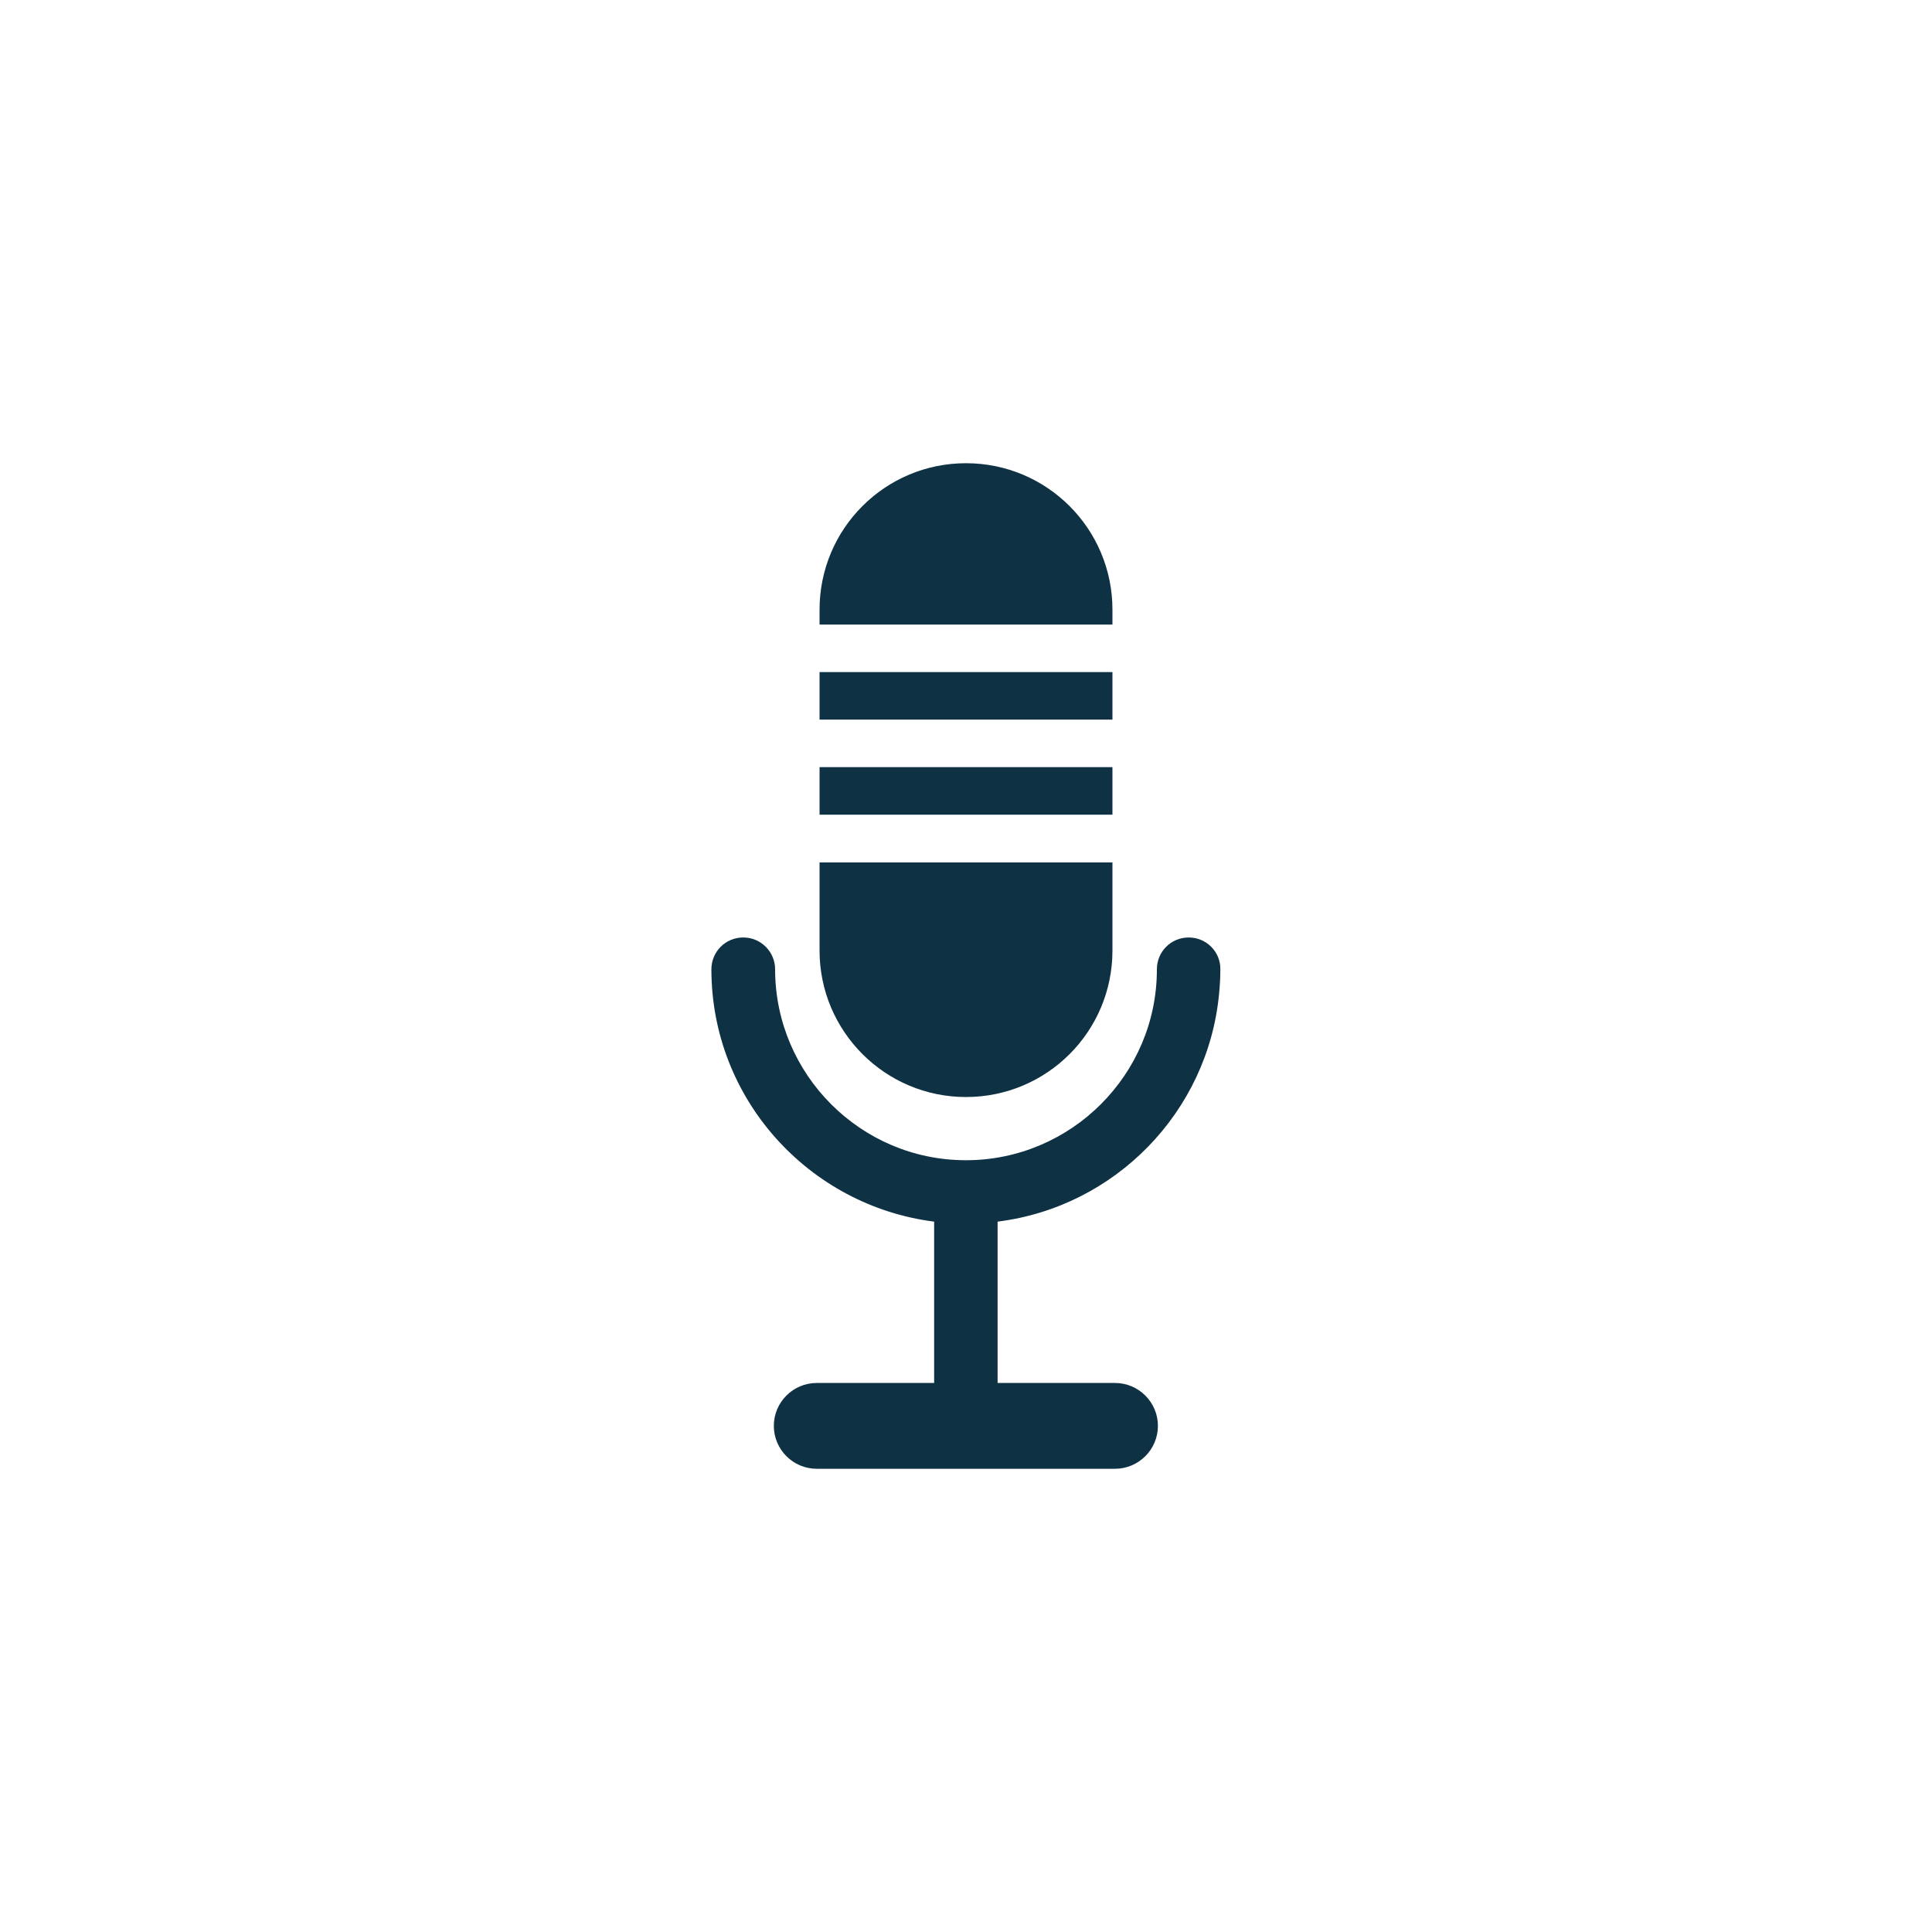
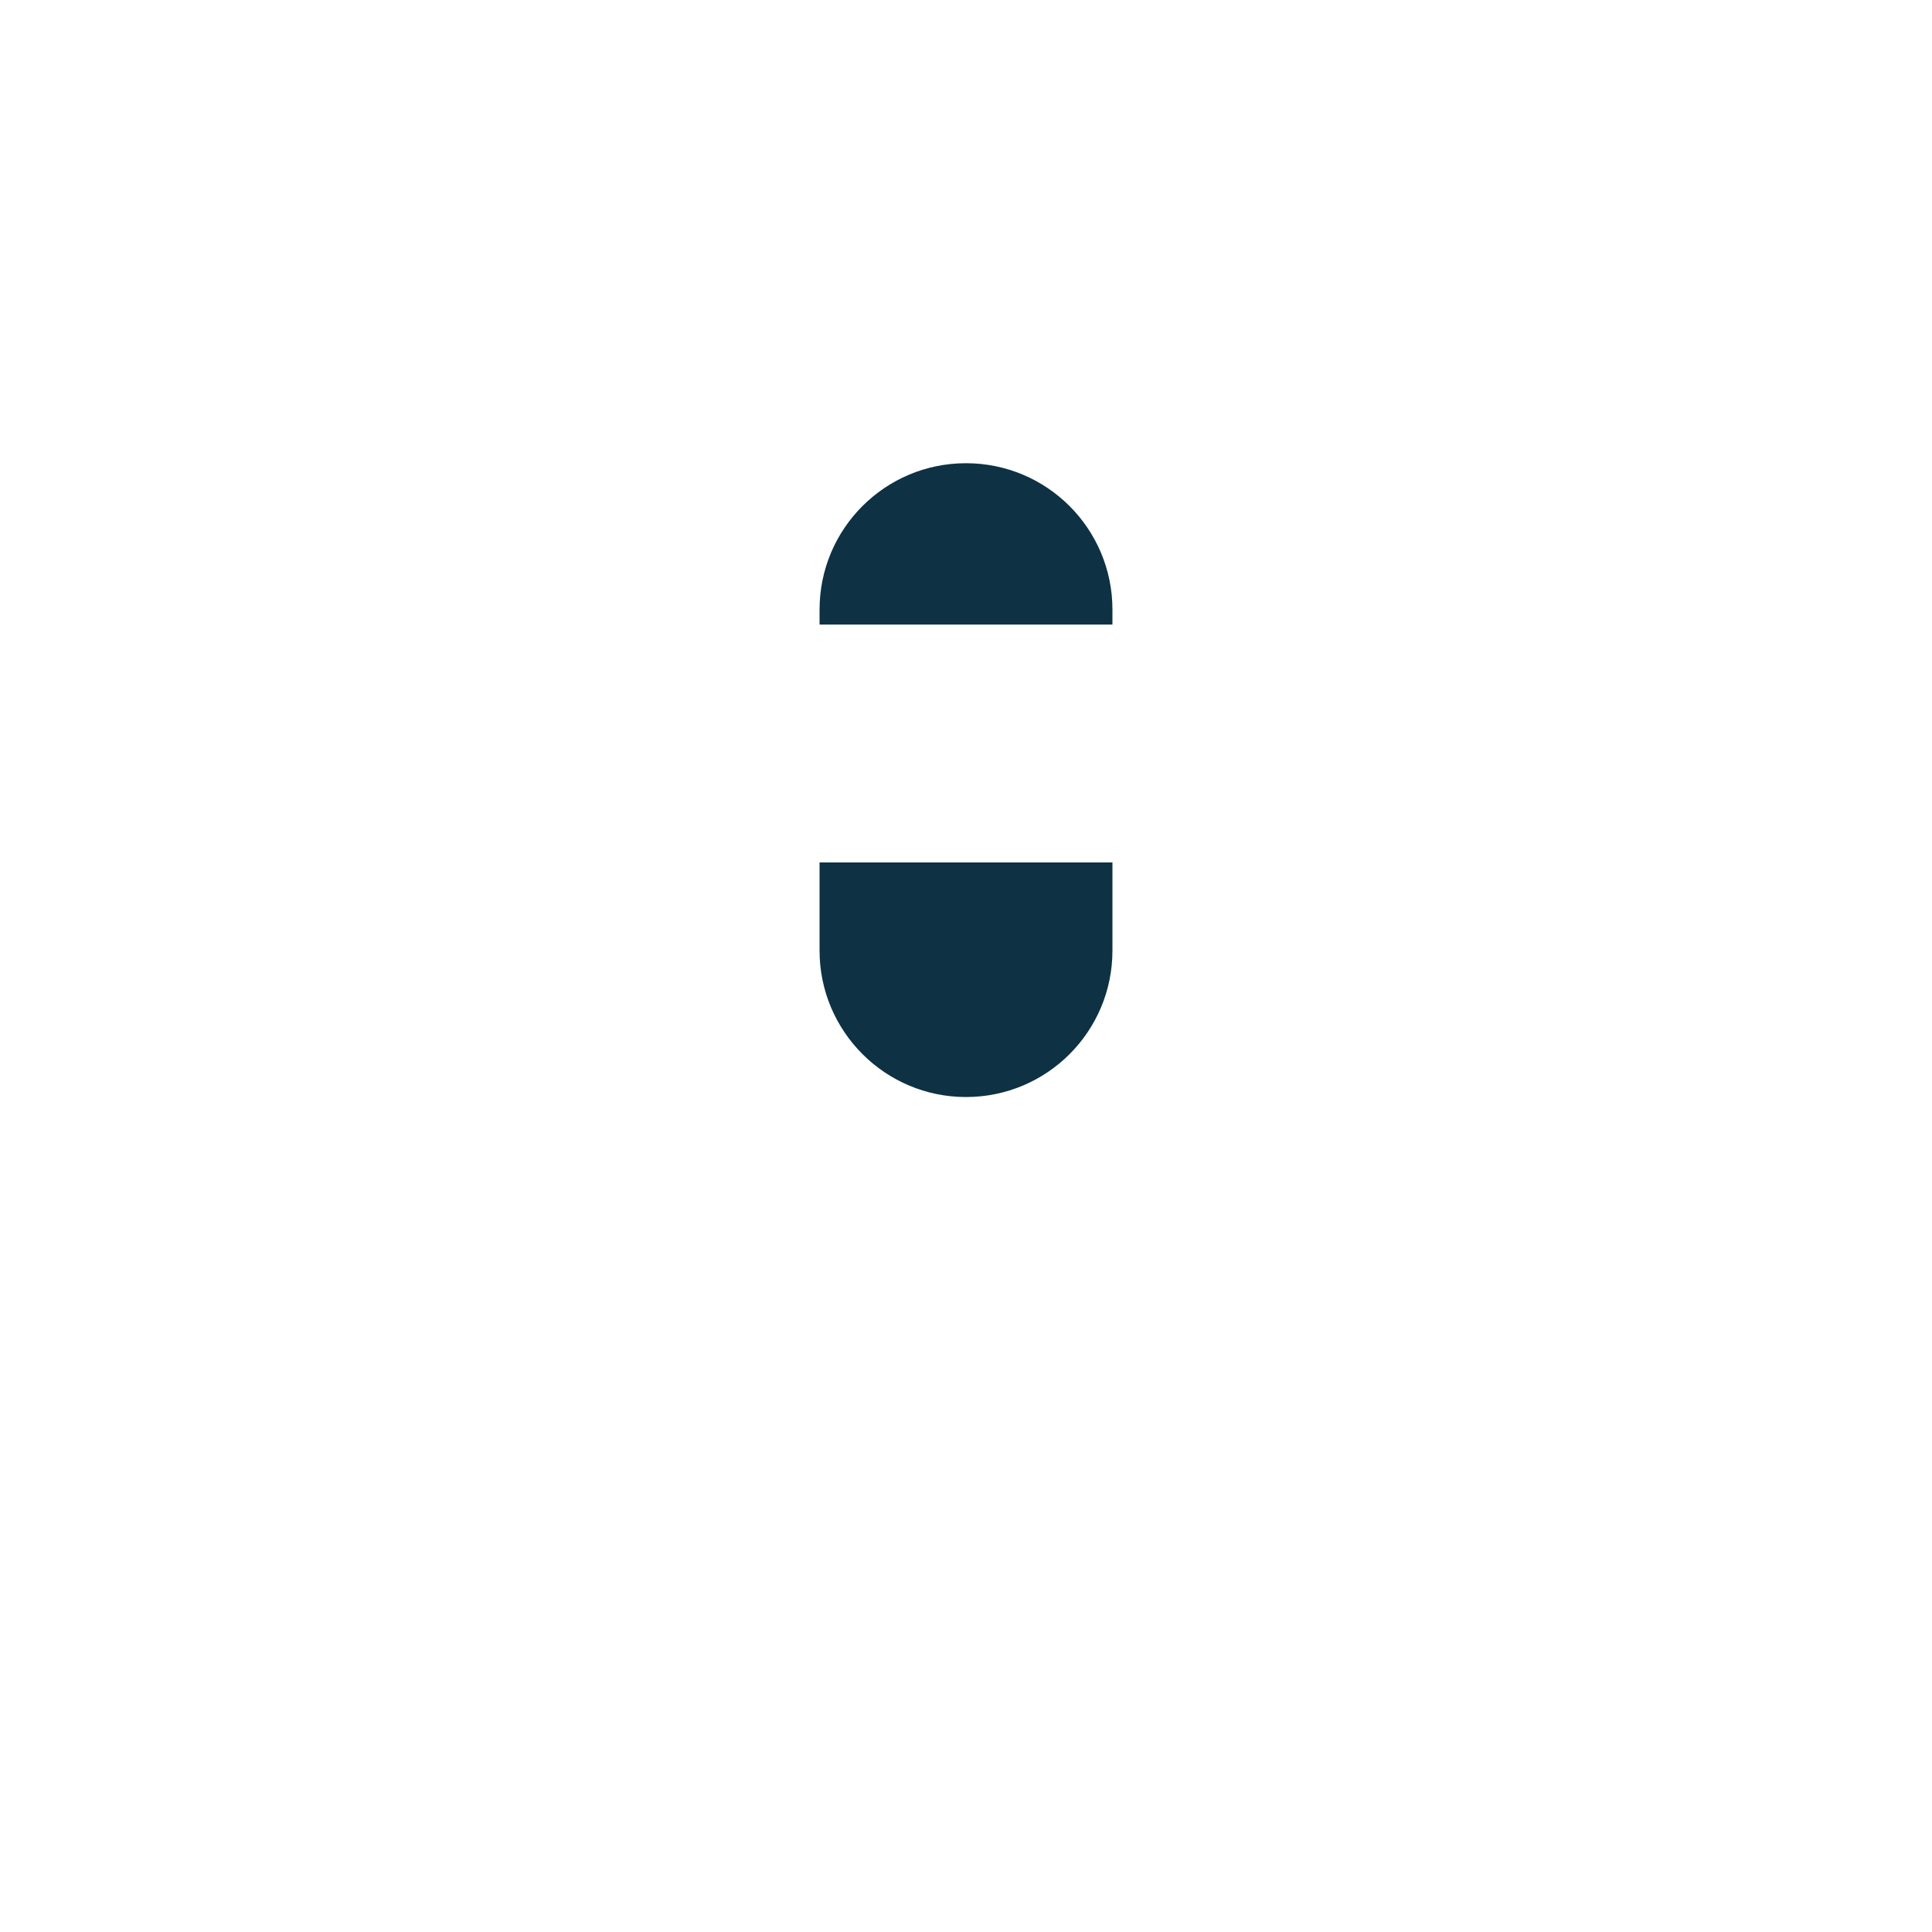
<svg xmlns="http://www.w3.org/2000/svg" version="1.1" id="Layer_1" x="0px" y="0px" viewBox="0 0 752 752" enable-background="new 0 0 752 752" xml:space="preserve">
  <g>
-     <path fill="#0E3144" d="M319,298.6h114v18.5H319V298.6z" />
    <path fill="#0E3144" d="M433,237.3c0-31.5-25.5-57-57-57s-57,25.5-57,57v5.8h114L433,237.3z" />
-     <path fill="#0E3144" d="M319,261.6h114v18.5H319V261.6z" />
    <path fill="#0E3144" d="M376,427c31.5,0,57-25.5,57-57v-34.3H319V370C319,401.4,344.5,427,376,427L376,427z" />
-     <path fill="#0E3144" d="M462.7,364.9c-6.9,0-12.4,5.5-12.4,12.4c0,20.5-8.3,39-21.8,52.5c-13.4,13.4-32,21.8-52.5,21.8   c-20.5,0-39-8.3-52.5-21.8c-13.4-13.4-21.8-32-21.8-52.5c0-6.8-5.5-12.4-12.4-12.4c-6.9,0-12.4,5.5-12.4,12.4   c0,50.4,37.9,92,86.7,98.2v62.8h-45.7c-9.2,0-16.7,7.5-16.7,16.7s7.5,16.7,16.7,16.7H434c9.2,0,16.7-7.5,16.7-16.7   s-7.5-16.7-16.7-16.7h-45.7l0-62.8c45.7-5.7,81.8-42.6,86.2-88.6l-3.7-0.3l3.7,0.3c0.3-3.1,0.5-6.3,0.5-9.6   C475.1,370.4,469.5,364.9,462.7,364.9L462.7,364.9z" />
  </g>
</svg>